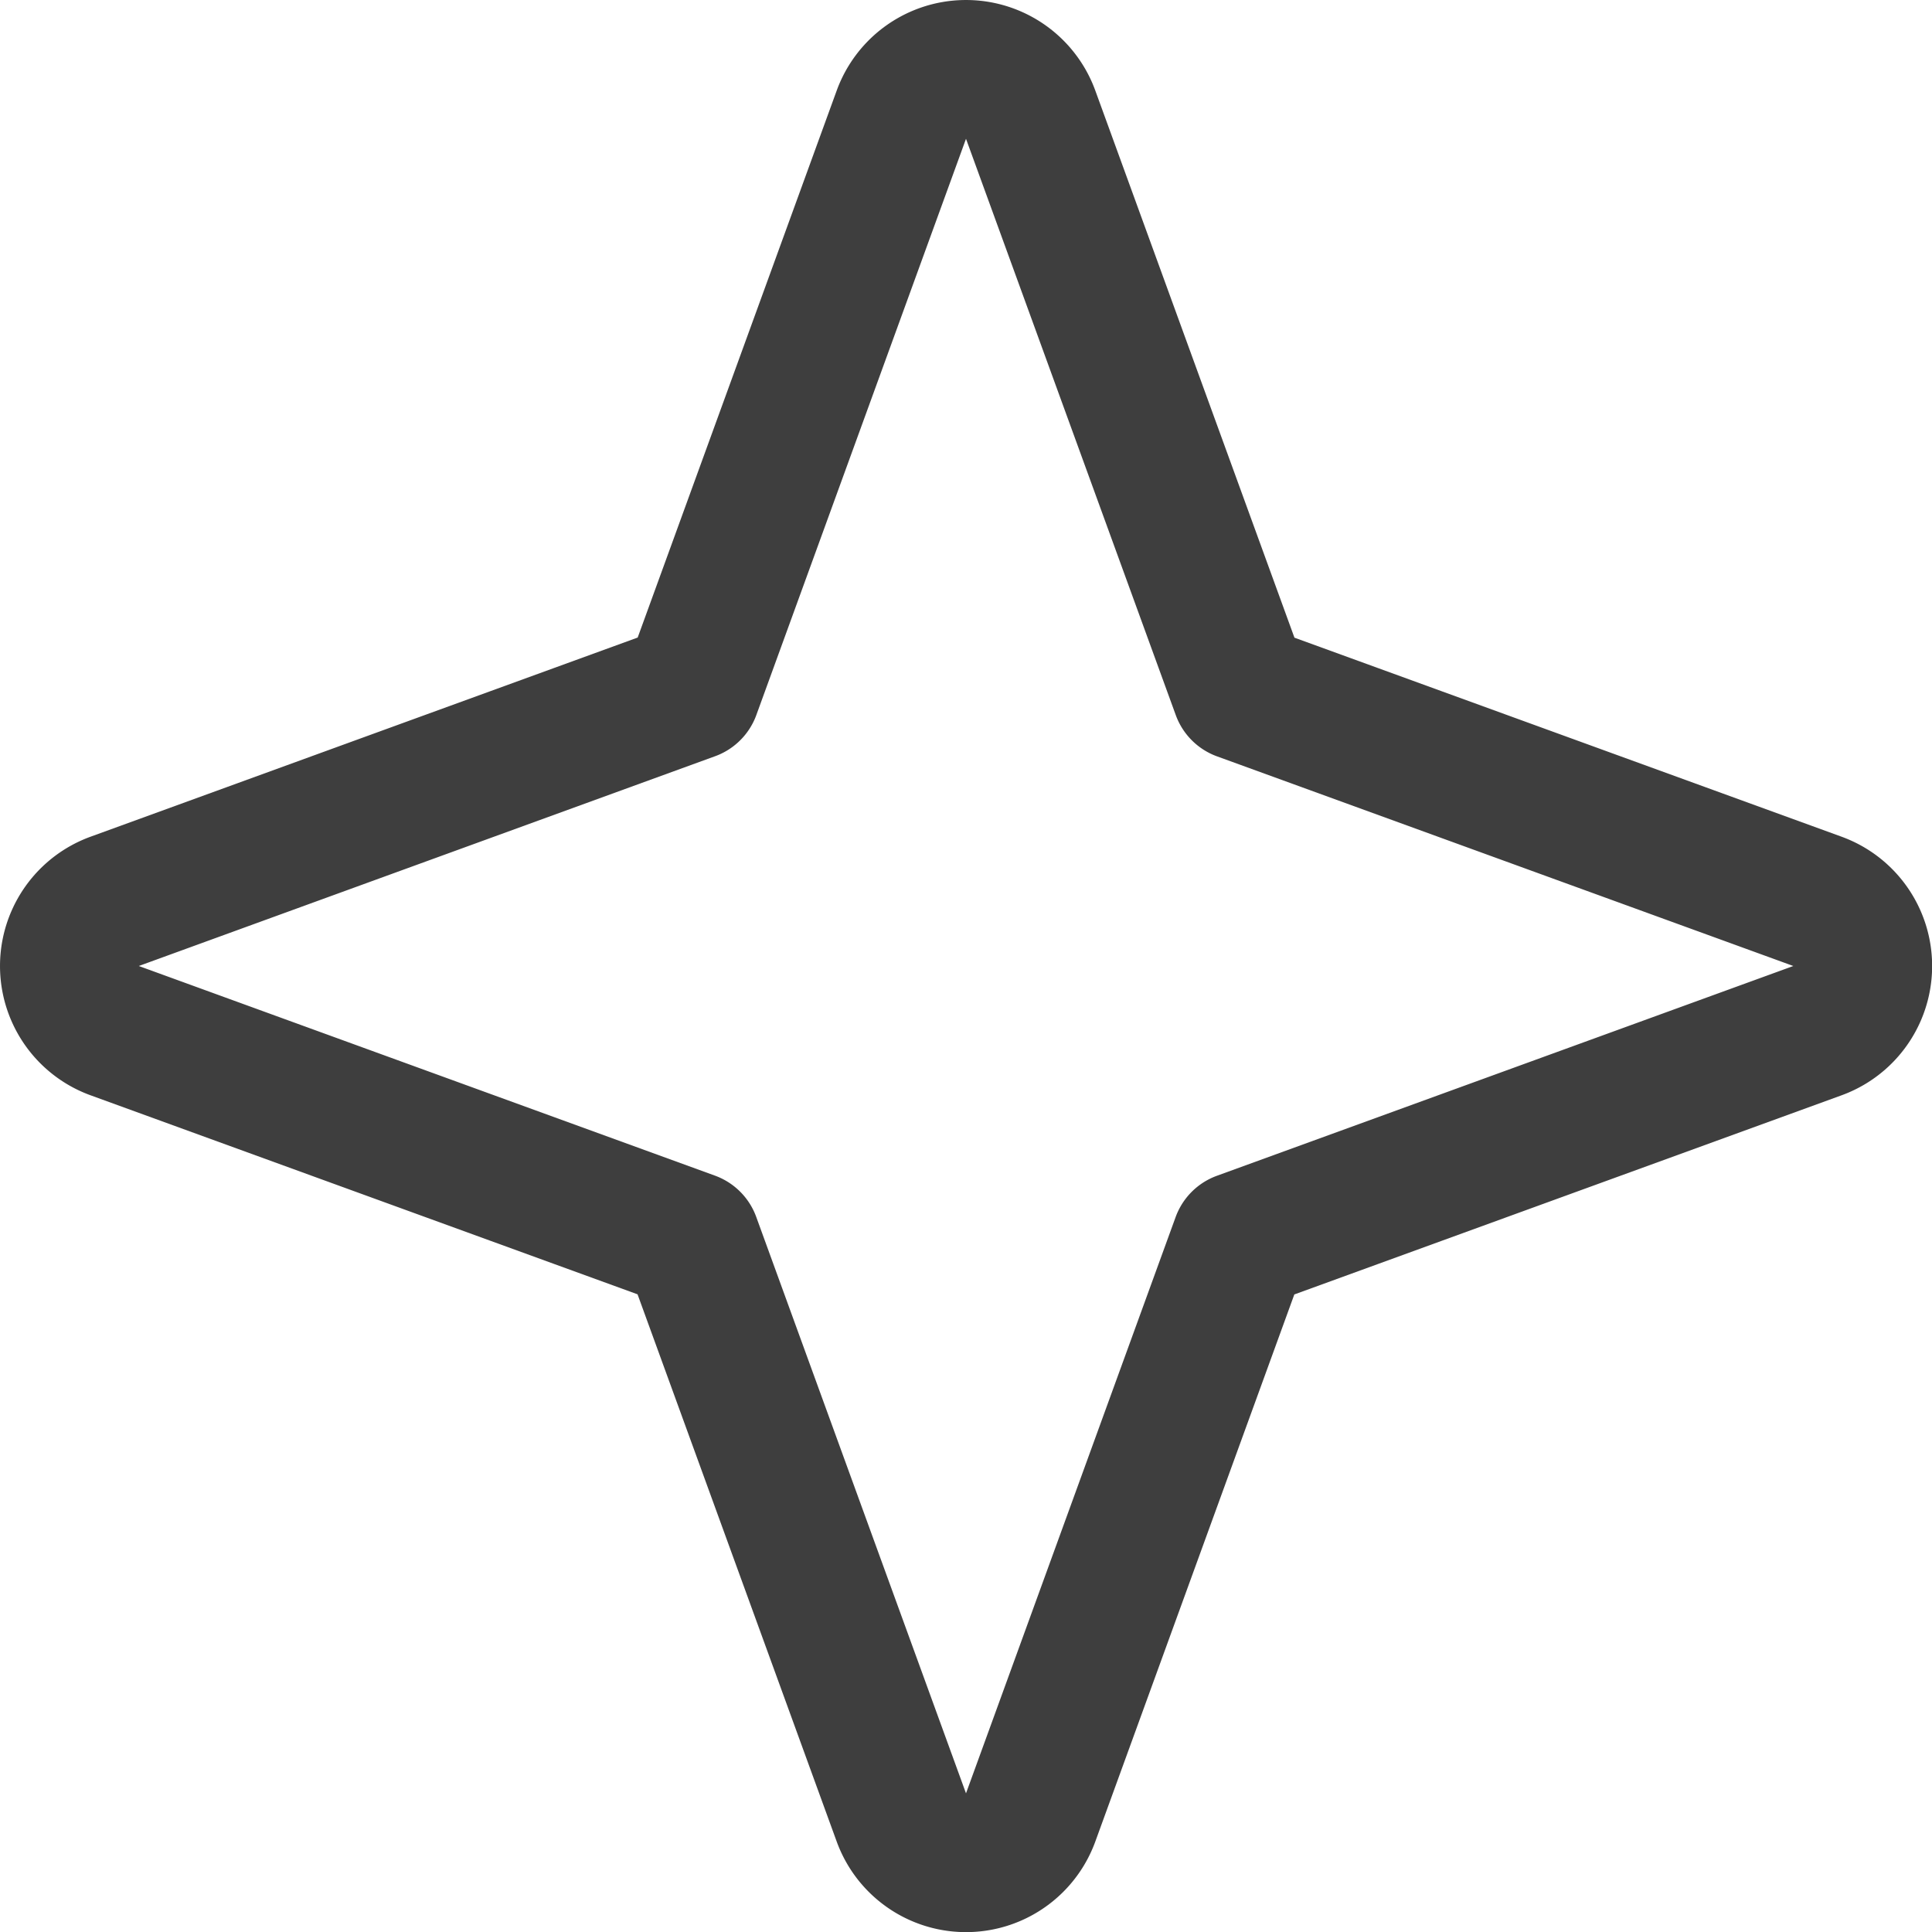
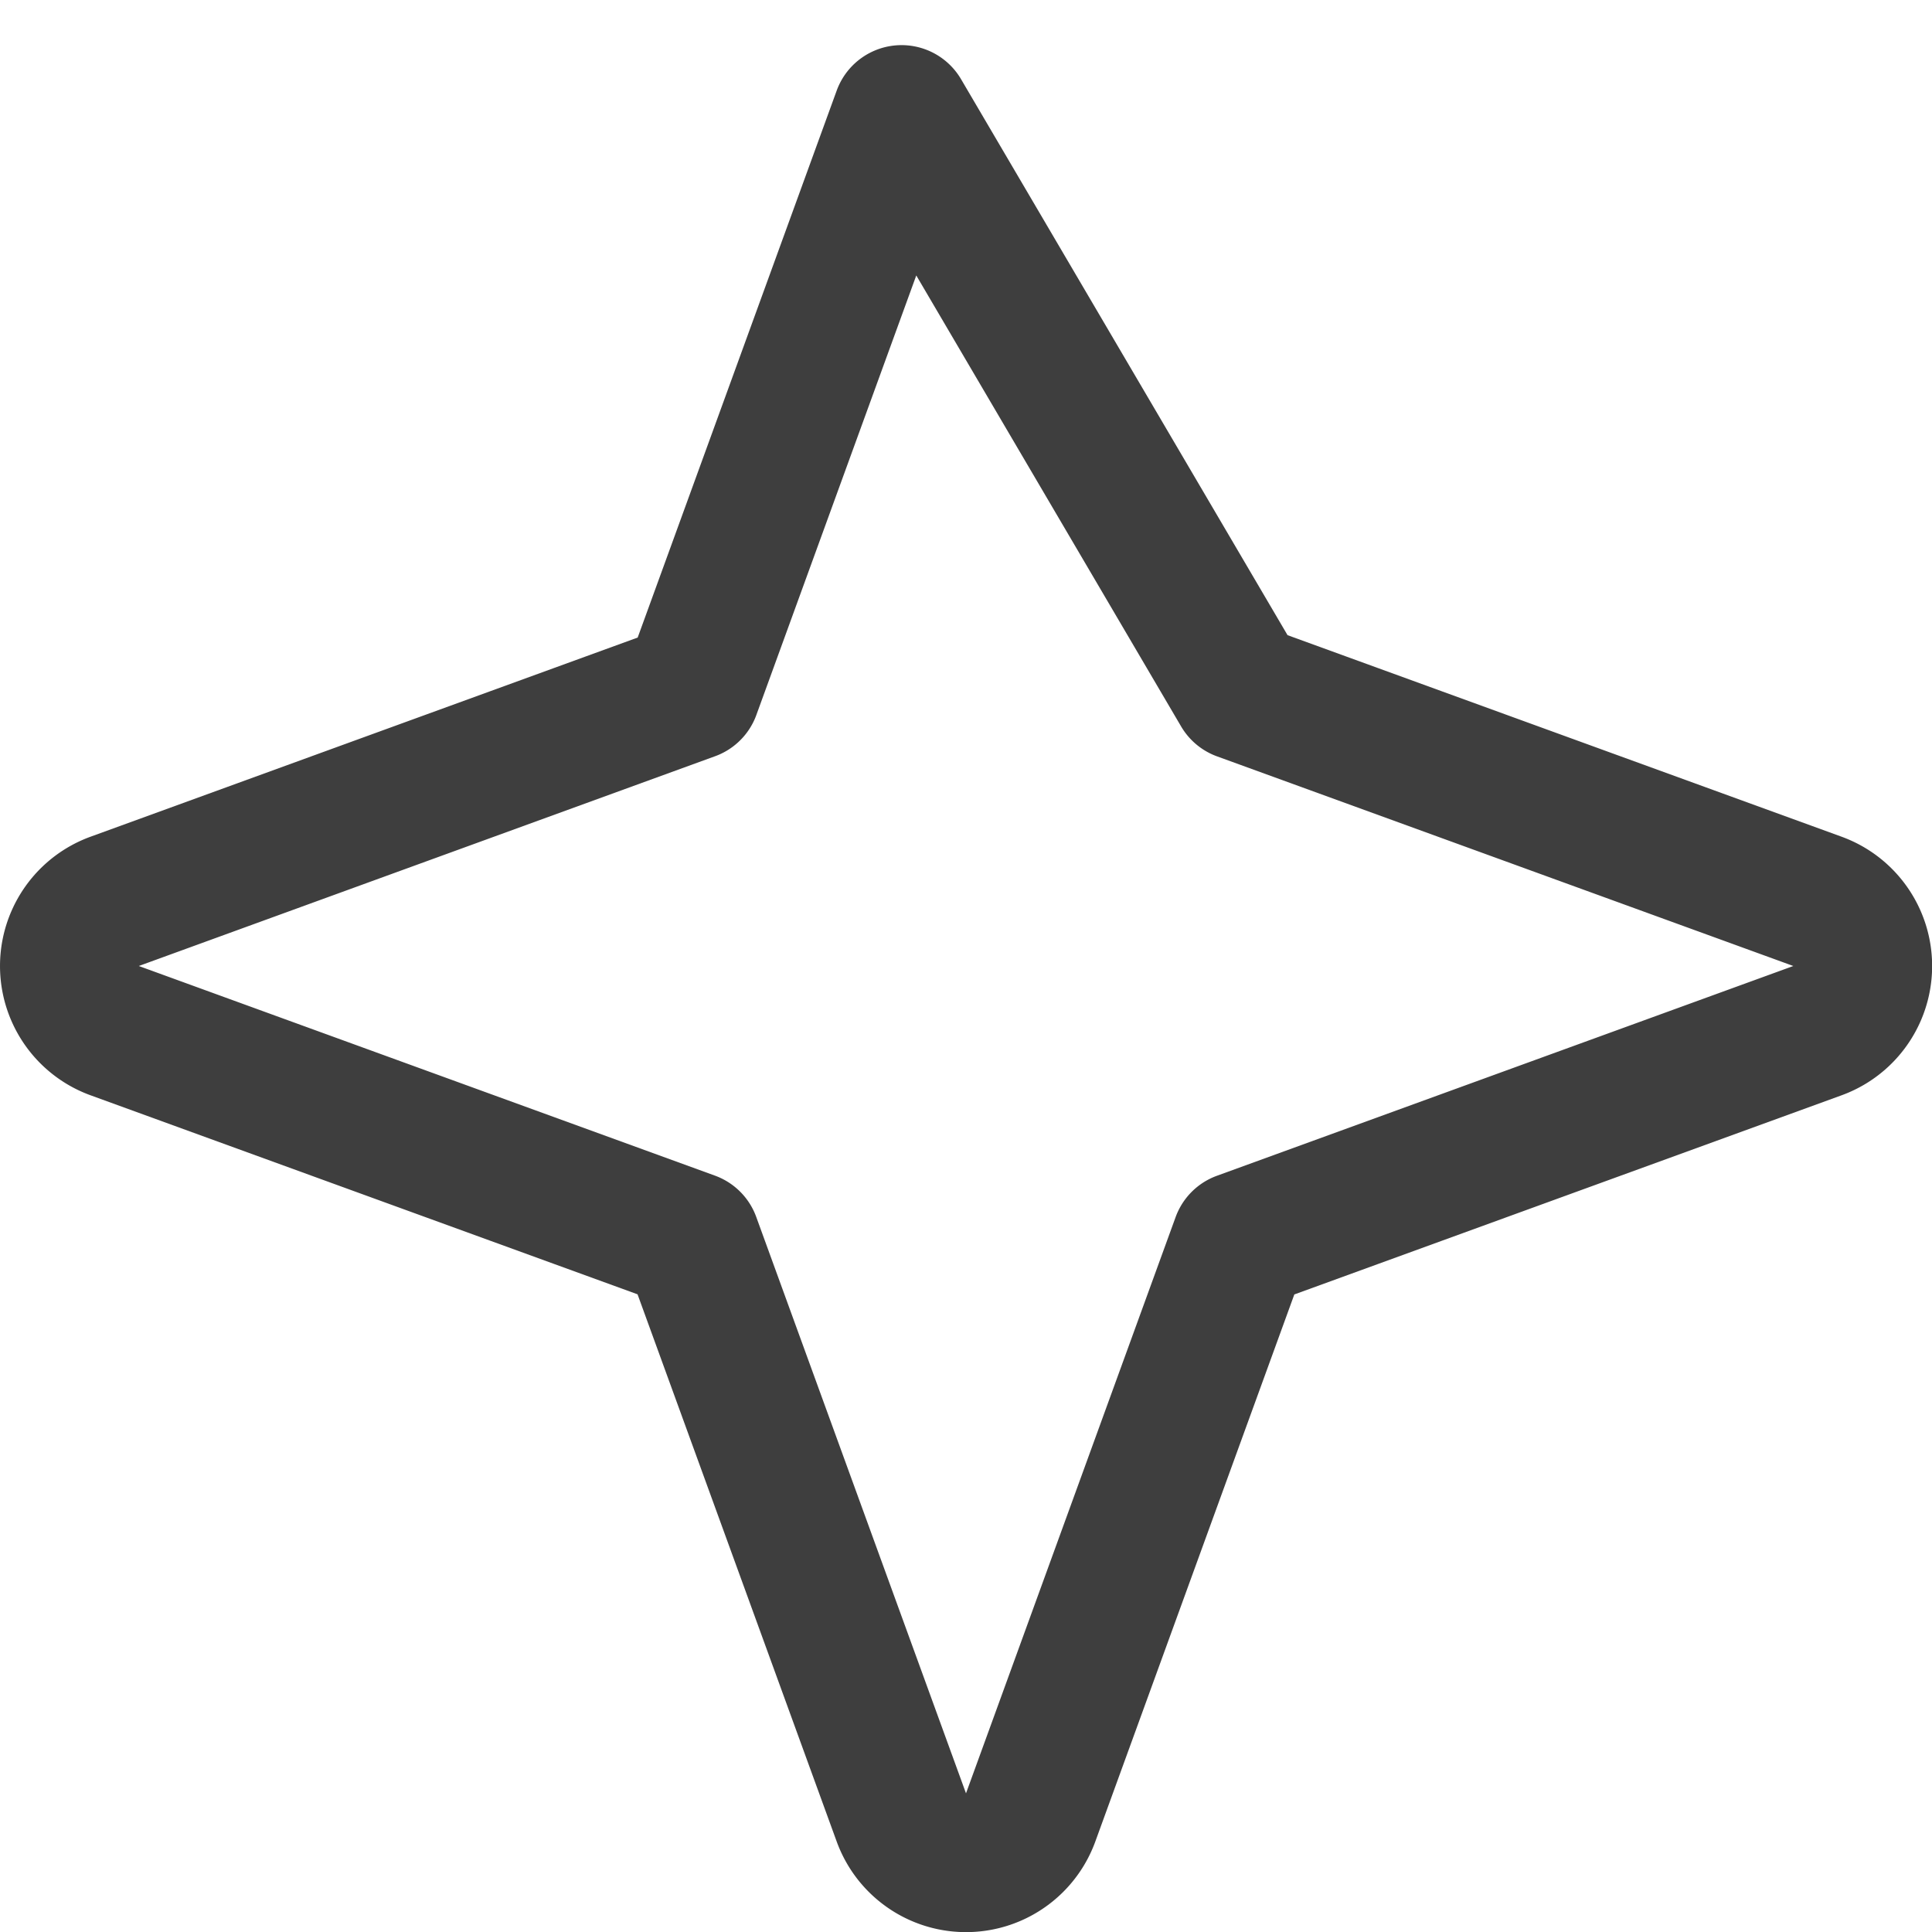
<svg xmlns="http://www.w3.org/2000/svg" fill="none" viewBox="0 0 14 14" height="48" width="48">
  <g id="star-2--reward-rating-rate-social-star-media-favorite-like-stars-spark">
-     <path id="Vector 2134" stroke="#3e3e3e" stroke-linecap="round" stroke-linejoin="round" d="M.827 6.533 5.011 5.01 6.533.827a.497.497 0 0 1 .934 0L8.99 5.011l4.184 1.522a.497.497 0 0 1 0 .934L8.989 8.99l-1.522 4.184a.497.497 0 0 1-.934 0L5.01 8.989.827 7.467a.497.497 0 0 1 0-.934Z" />
+     <path id="Vector 2134" stroke="#3e3e3e" stroke-linecap="round" stroke-linejoin="round" d="M.827 6.533 5.011 5.01 6.533.827L8.99 5.011l4.184 1.522a.497.497 0 0 1 0 .934L8.989 8.99l-1.522 4.184a.497.497 0 0 1-.934 0L5.01 8.989.827 7.467a.497.497 0 0 1 0-.934Z" />
  </g>
</svg>